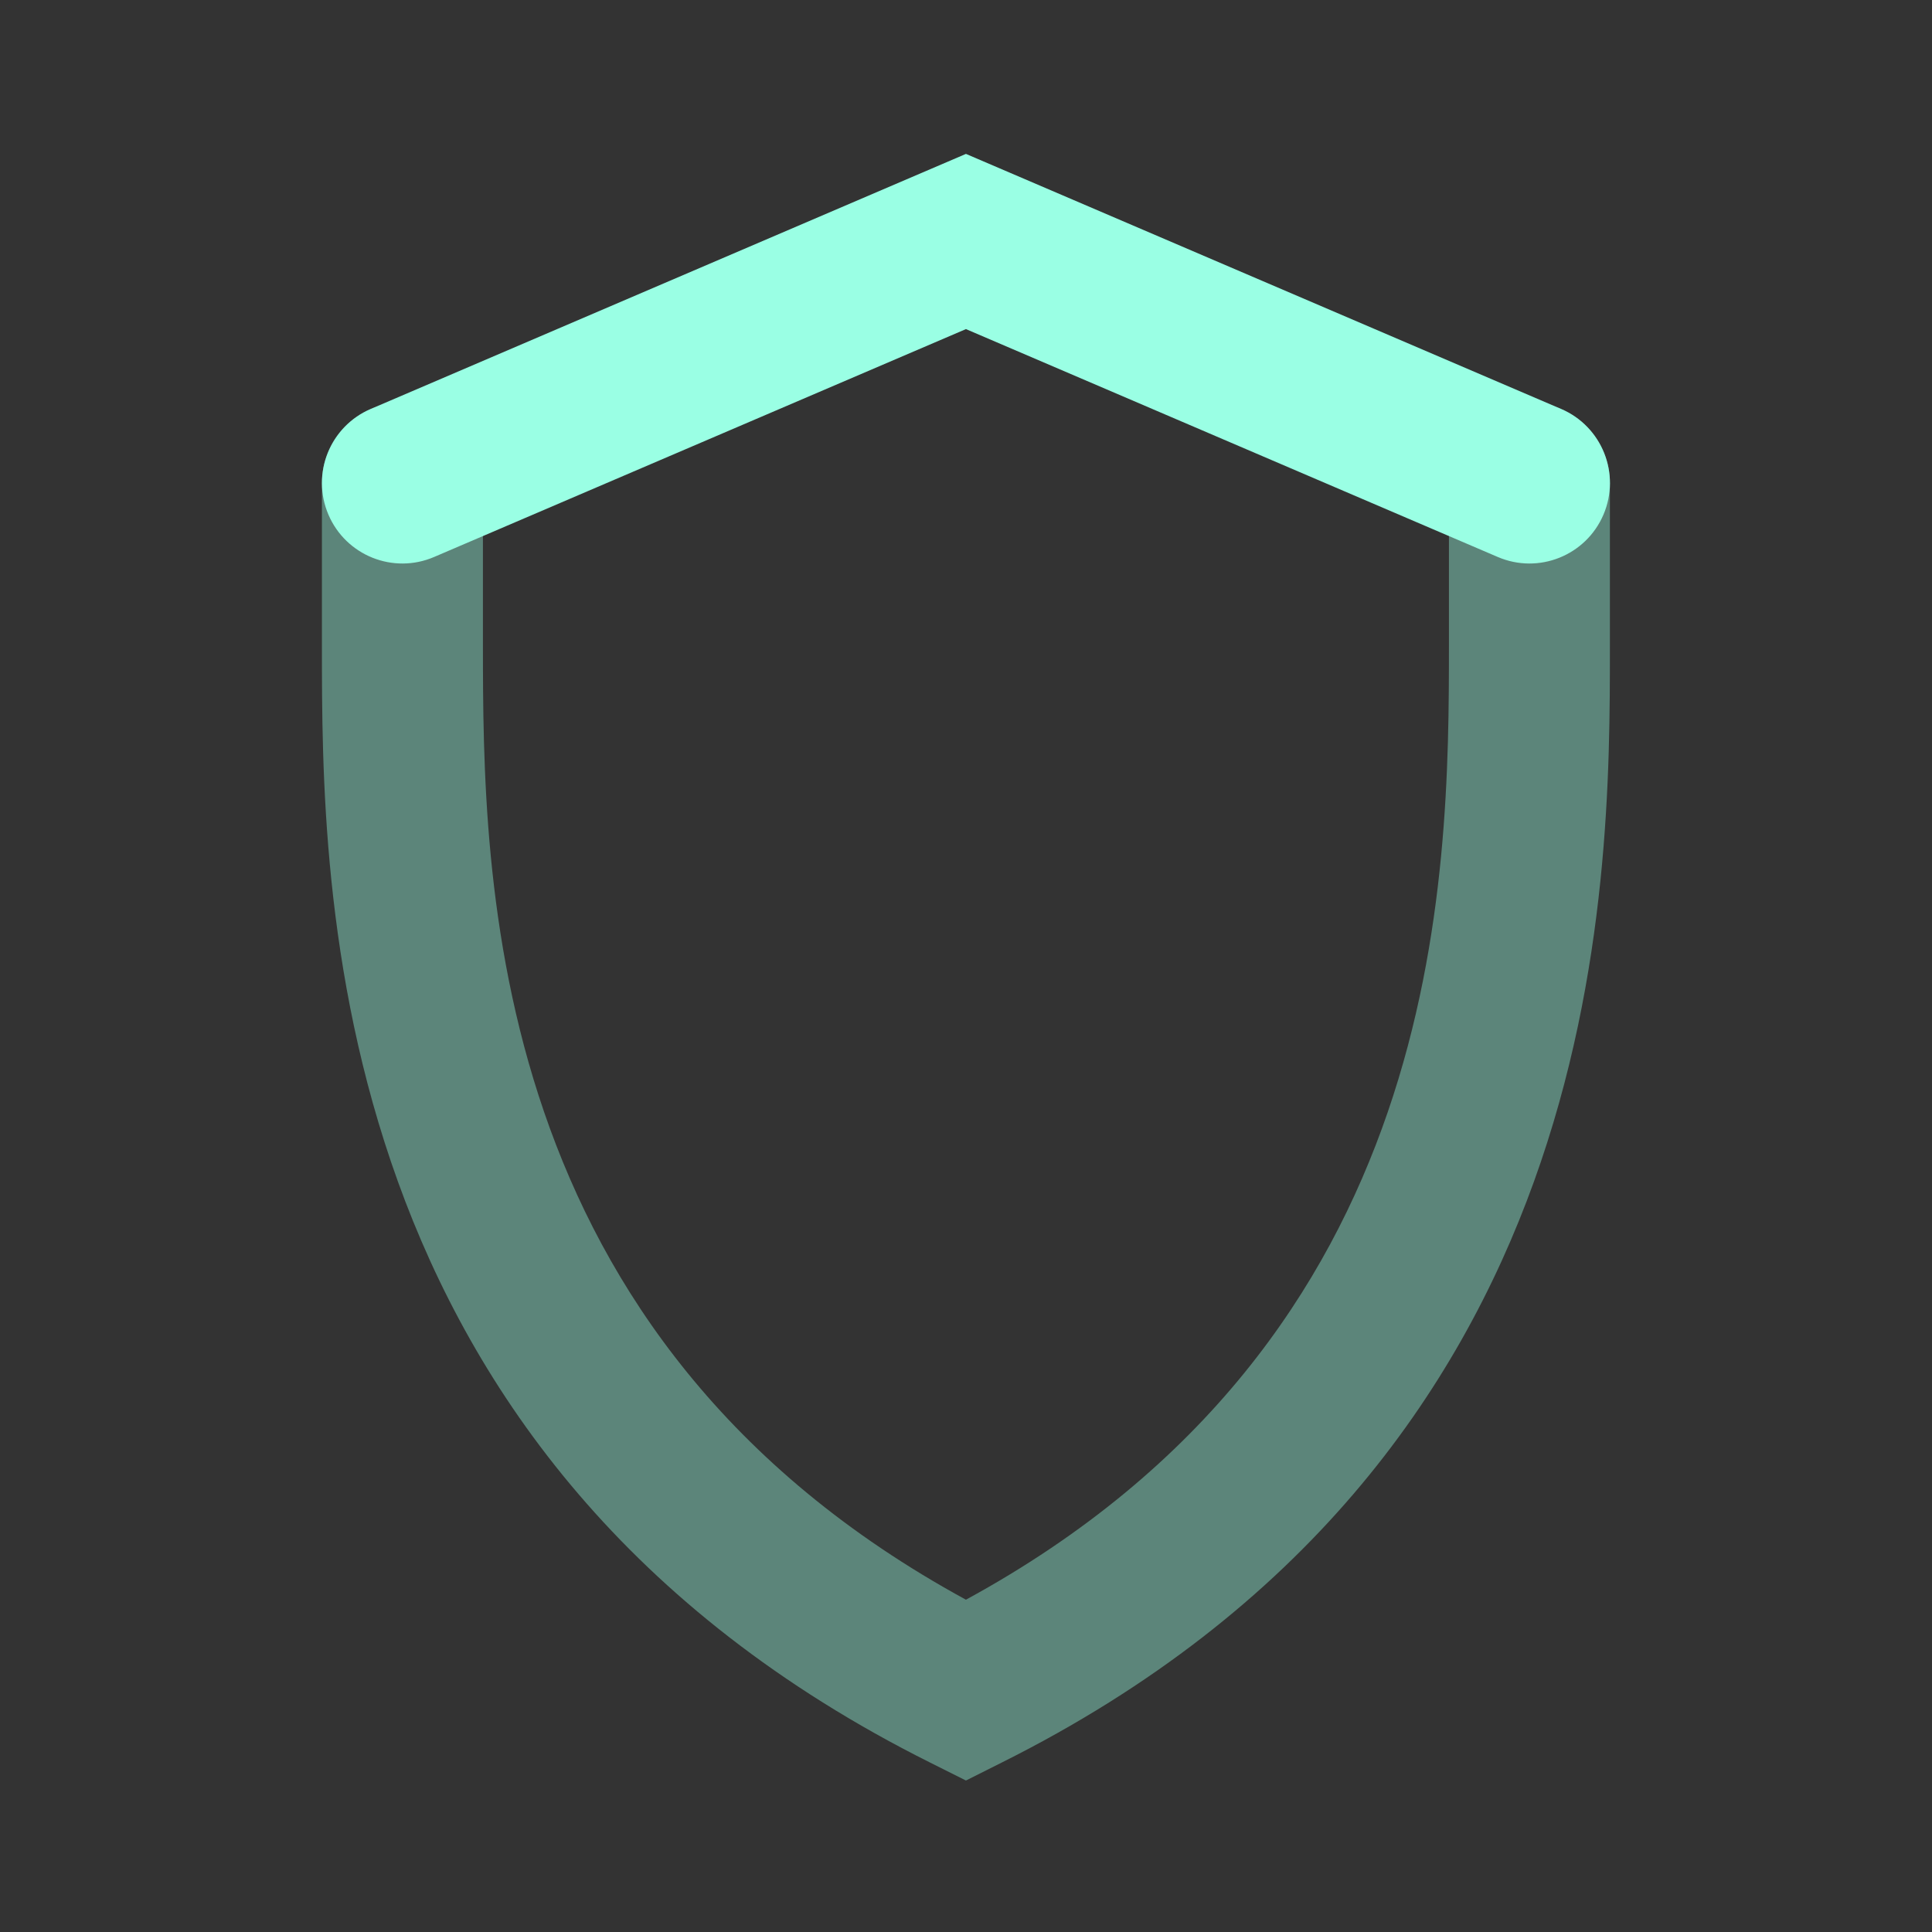
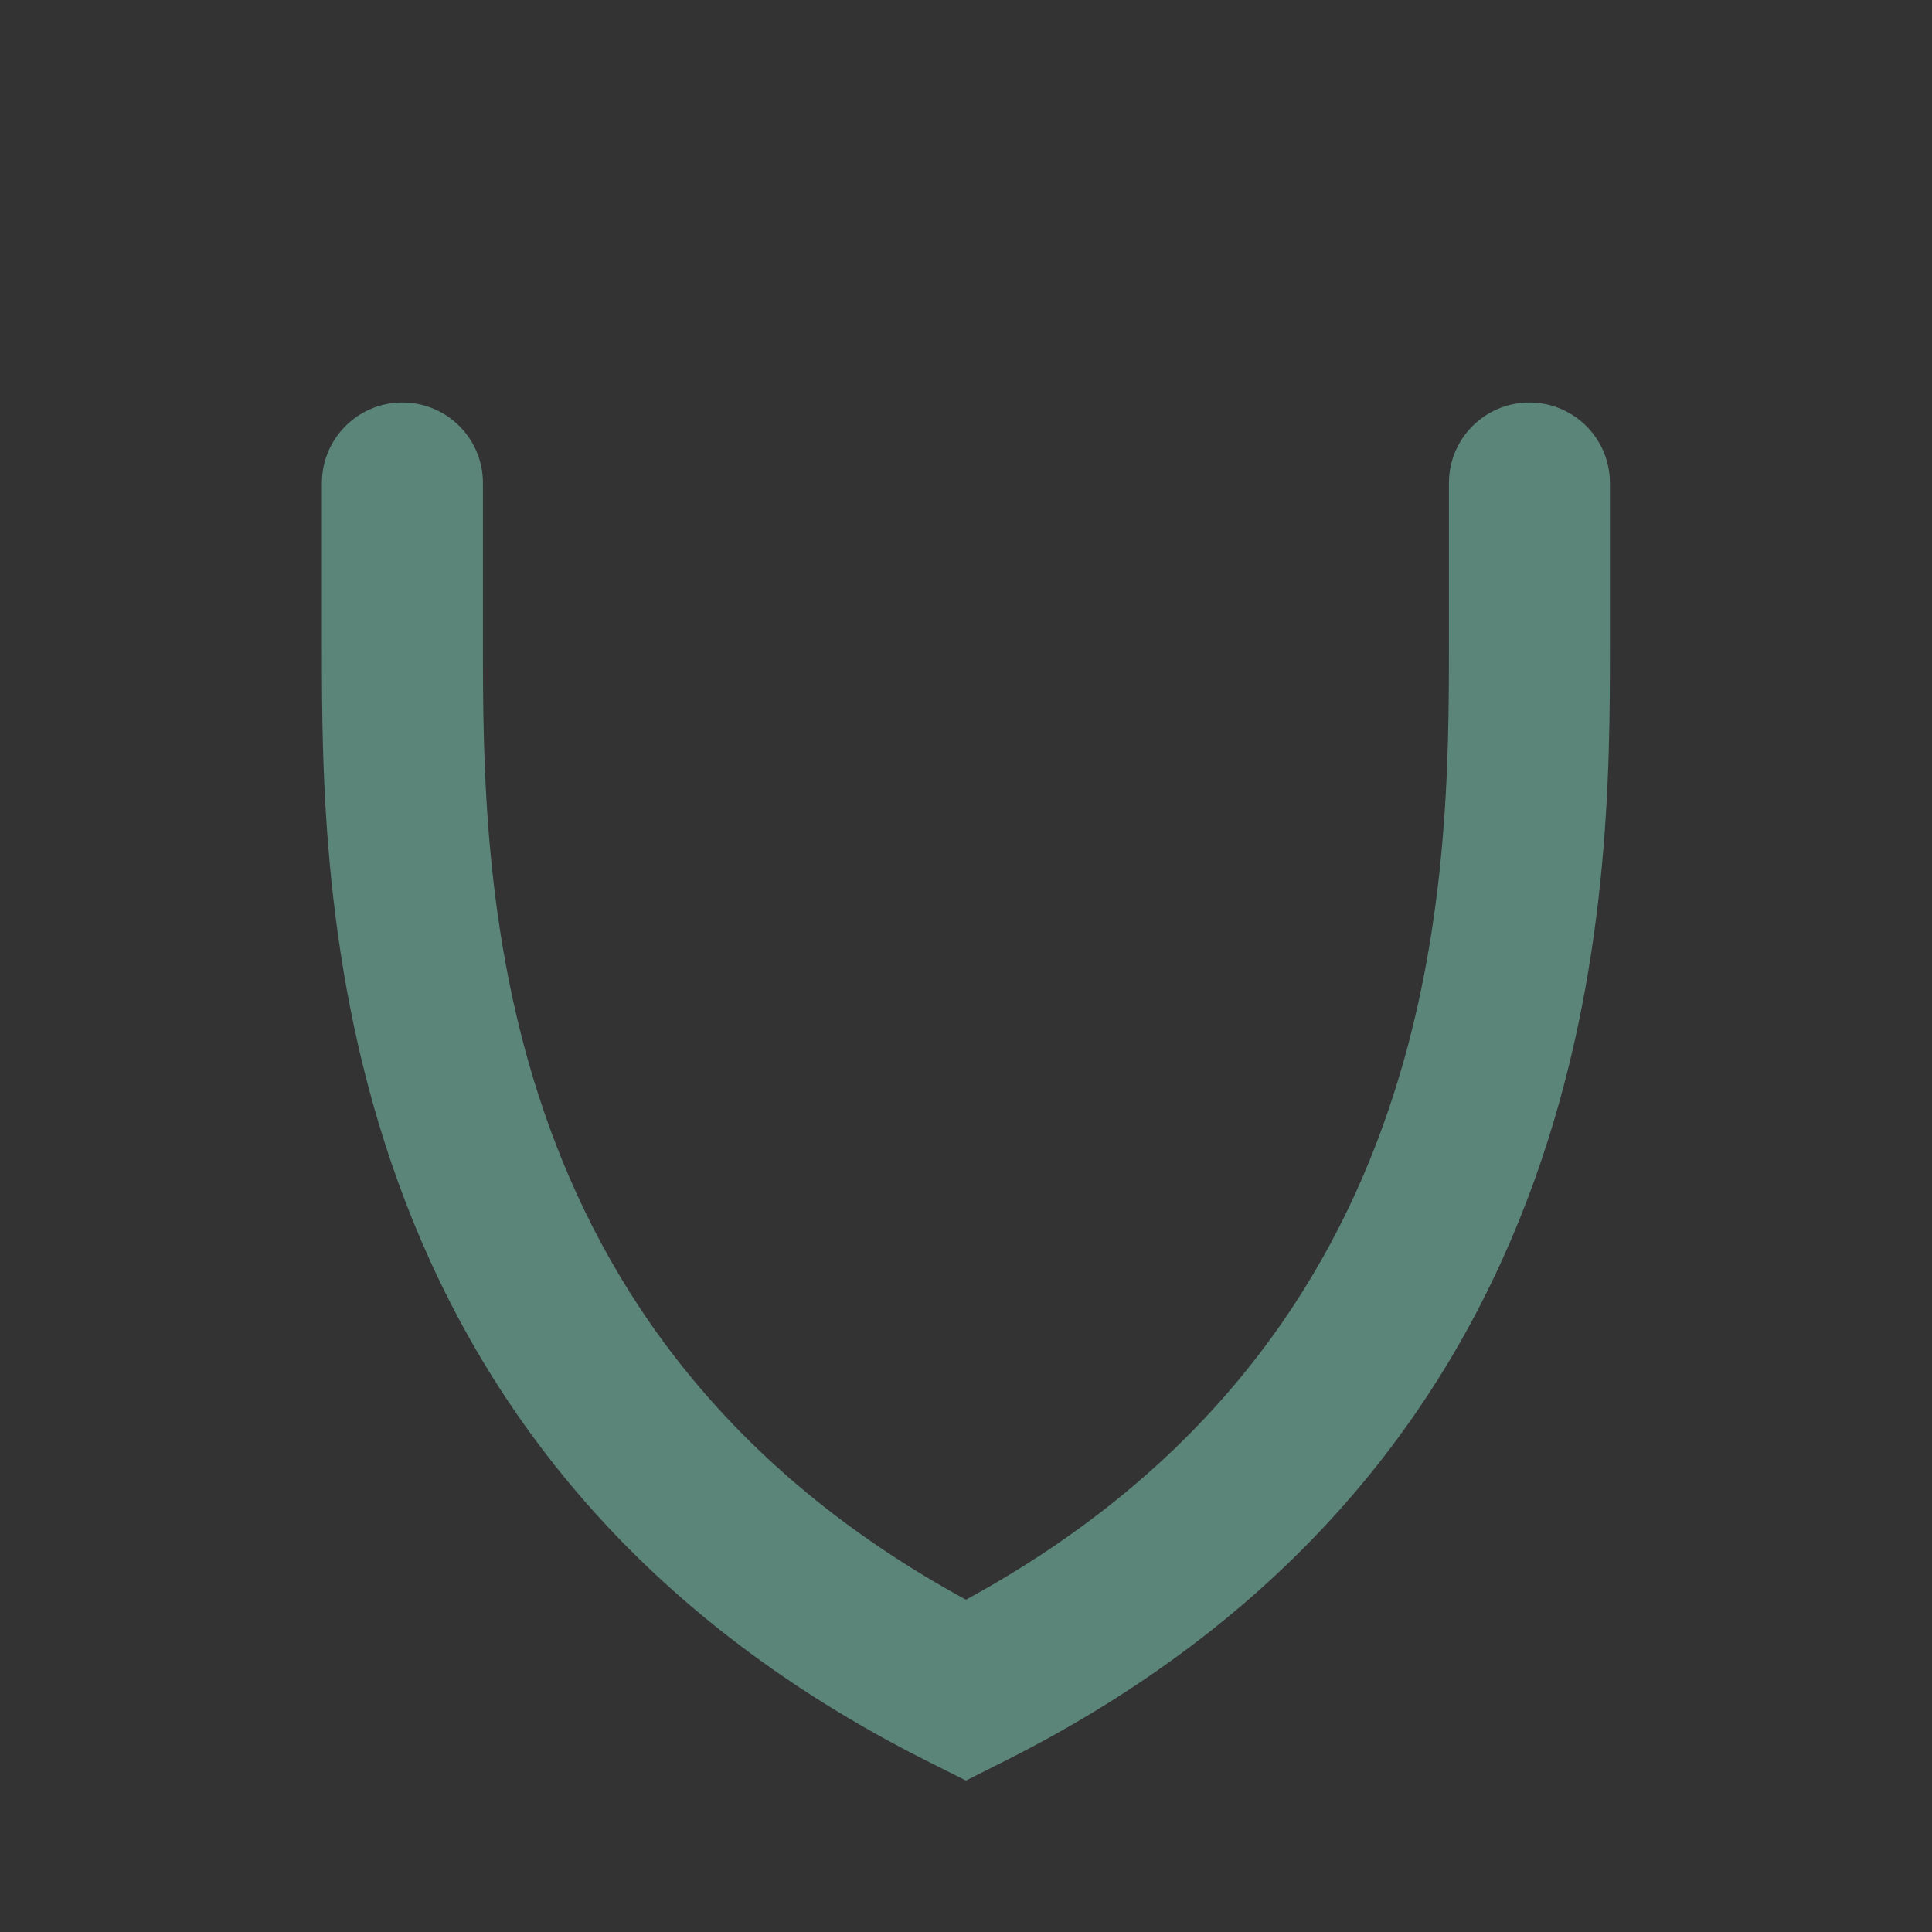
<svg xmlns="http://www.w3.org/2000/svg" width="32" height="32" viewBox="0 0 32 32" fill="none">
  <rect x="0" y="0" width="32" height="32" fill="#333333" stroke="none" />
  <path opacity="0.4" fill-rule="evenodd" clip-rule="evenodd" d="M6.665 6.667C7.402 6.667 7.999 7.263 7.999 8V10.666C7.999 14.573 8.034 22.156 15.999 26.496C23.964 22.156 23.999 14.573 23.999 10.666V8C23.999 7.263 24.596 6.667 25.332 6.667C26.068 6.667 26.665 7.263 26.665 8V10.71C26.666 14.732 26.666 24.157 16.595 29.192L15.999 29.491L15.402 29.192C5.332 24.157 5.332 14.732 5.332 10.71L5.332 8C5.332 7.263 5.929 6.667 6.665 6.667Z" fill="#9AFFE4" />
-   <path fill-rule="evenodd" clip-rule="evenodd" d="M15.999 2.549L25.858 6.774C26.534 7.064 26.848 7.848 26.558 8.525C26.268 9.202 25.484 9.516 24.807 9.225L15.999 5.451L7.191 9.225C6.514 9.516 5.73 9.202 5.44 8.525C5.15 7.848 5.464 7.064 6.14 6.774L15.999 2.549Z" fill="#9AFFE4" />
</svg>